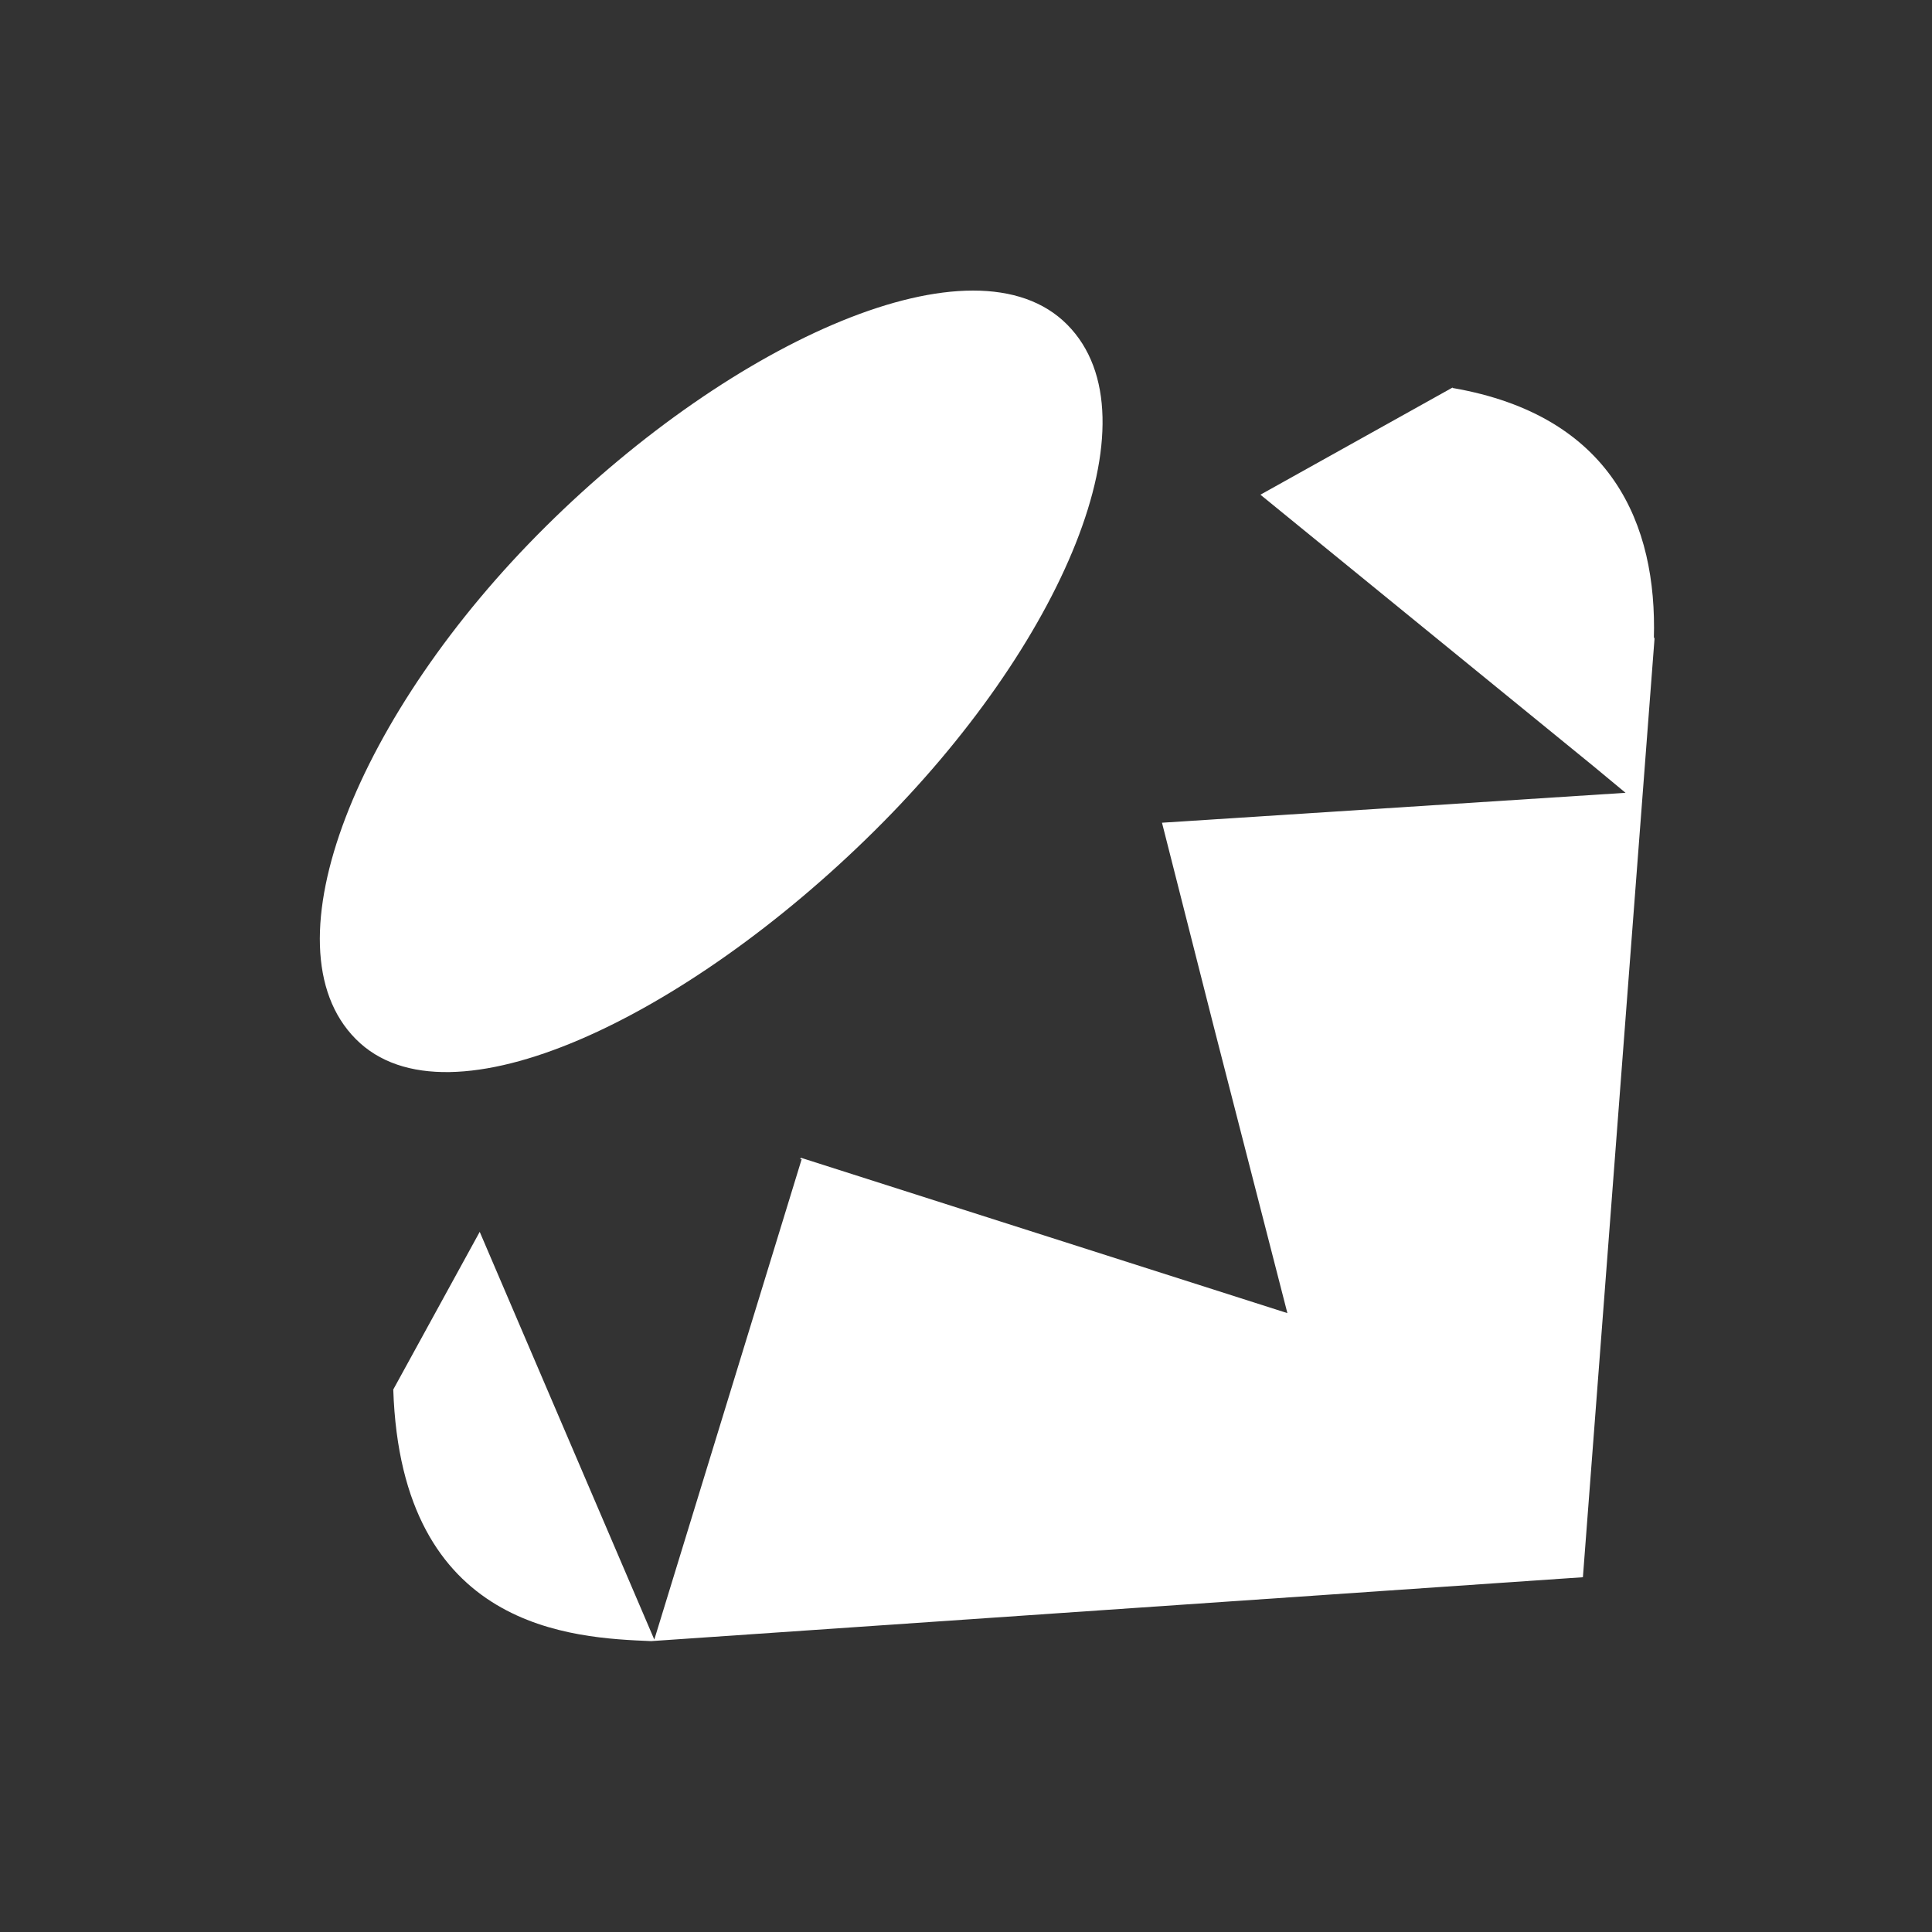
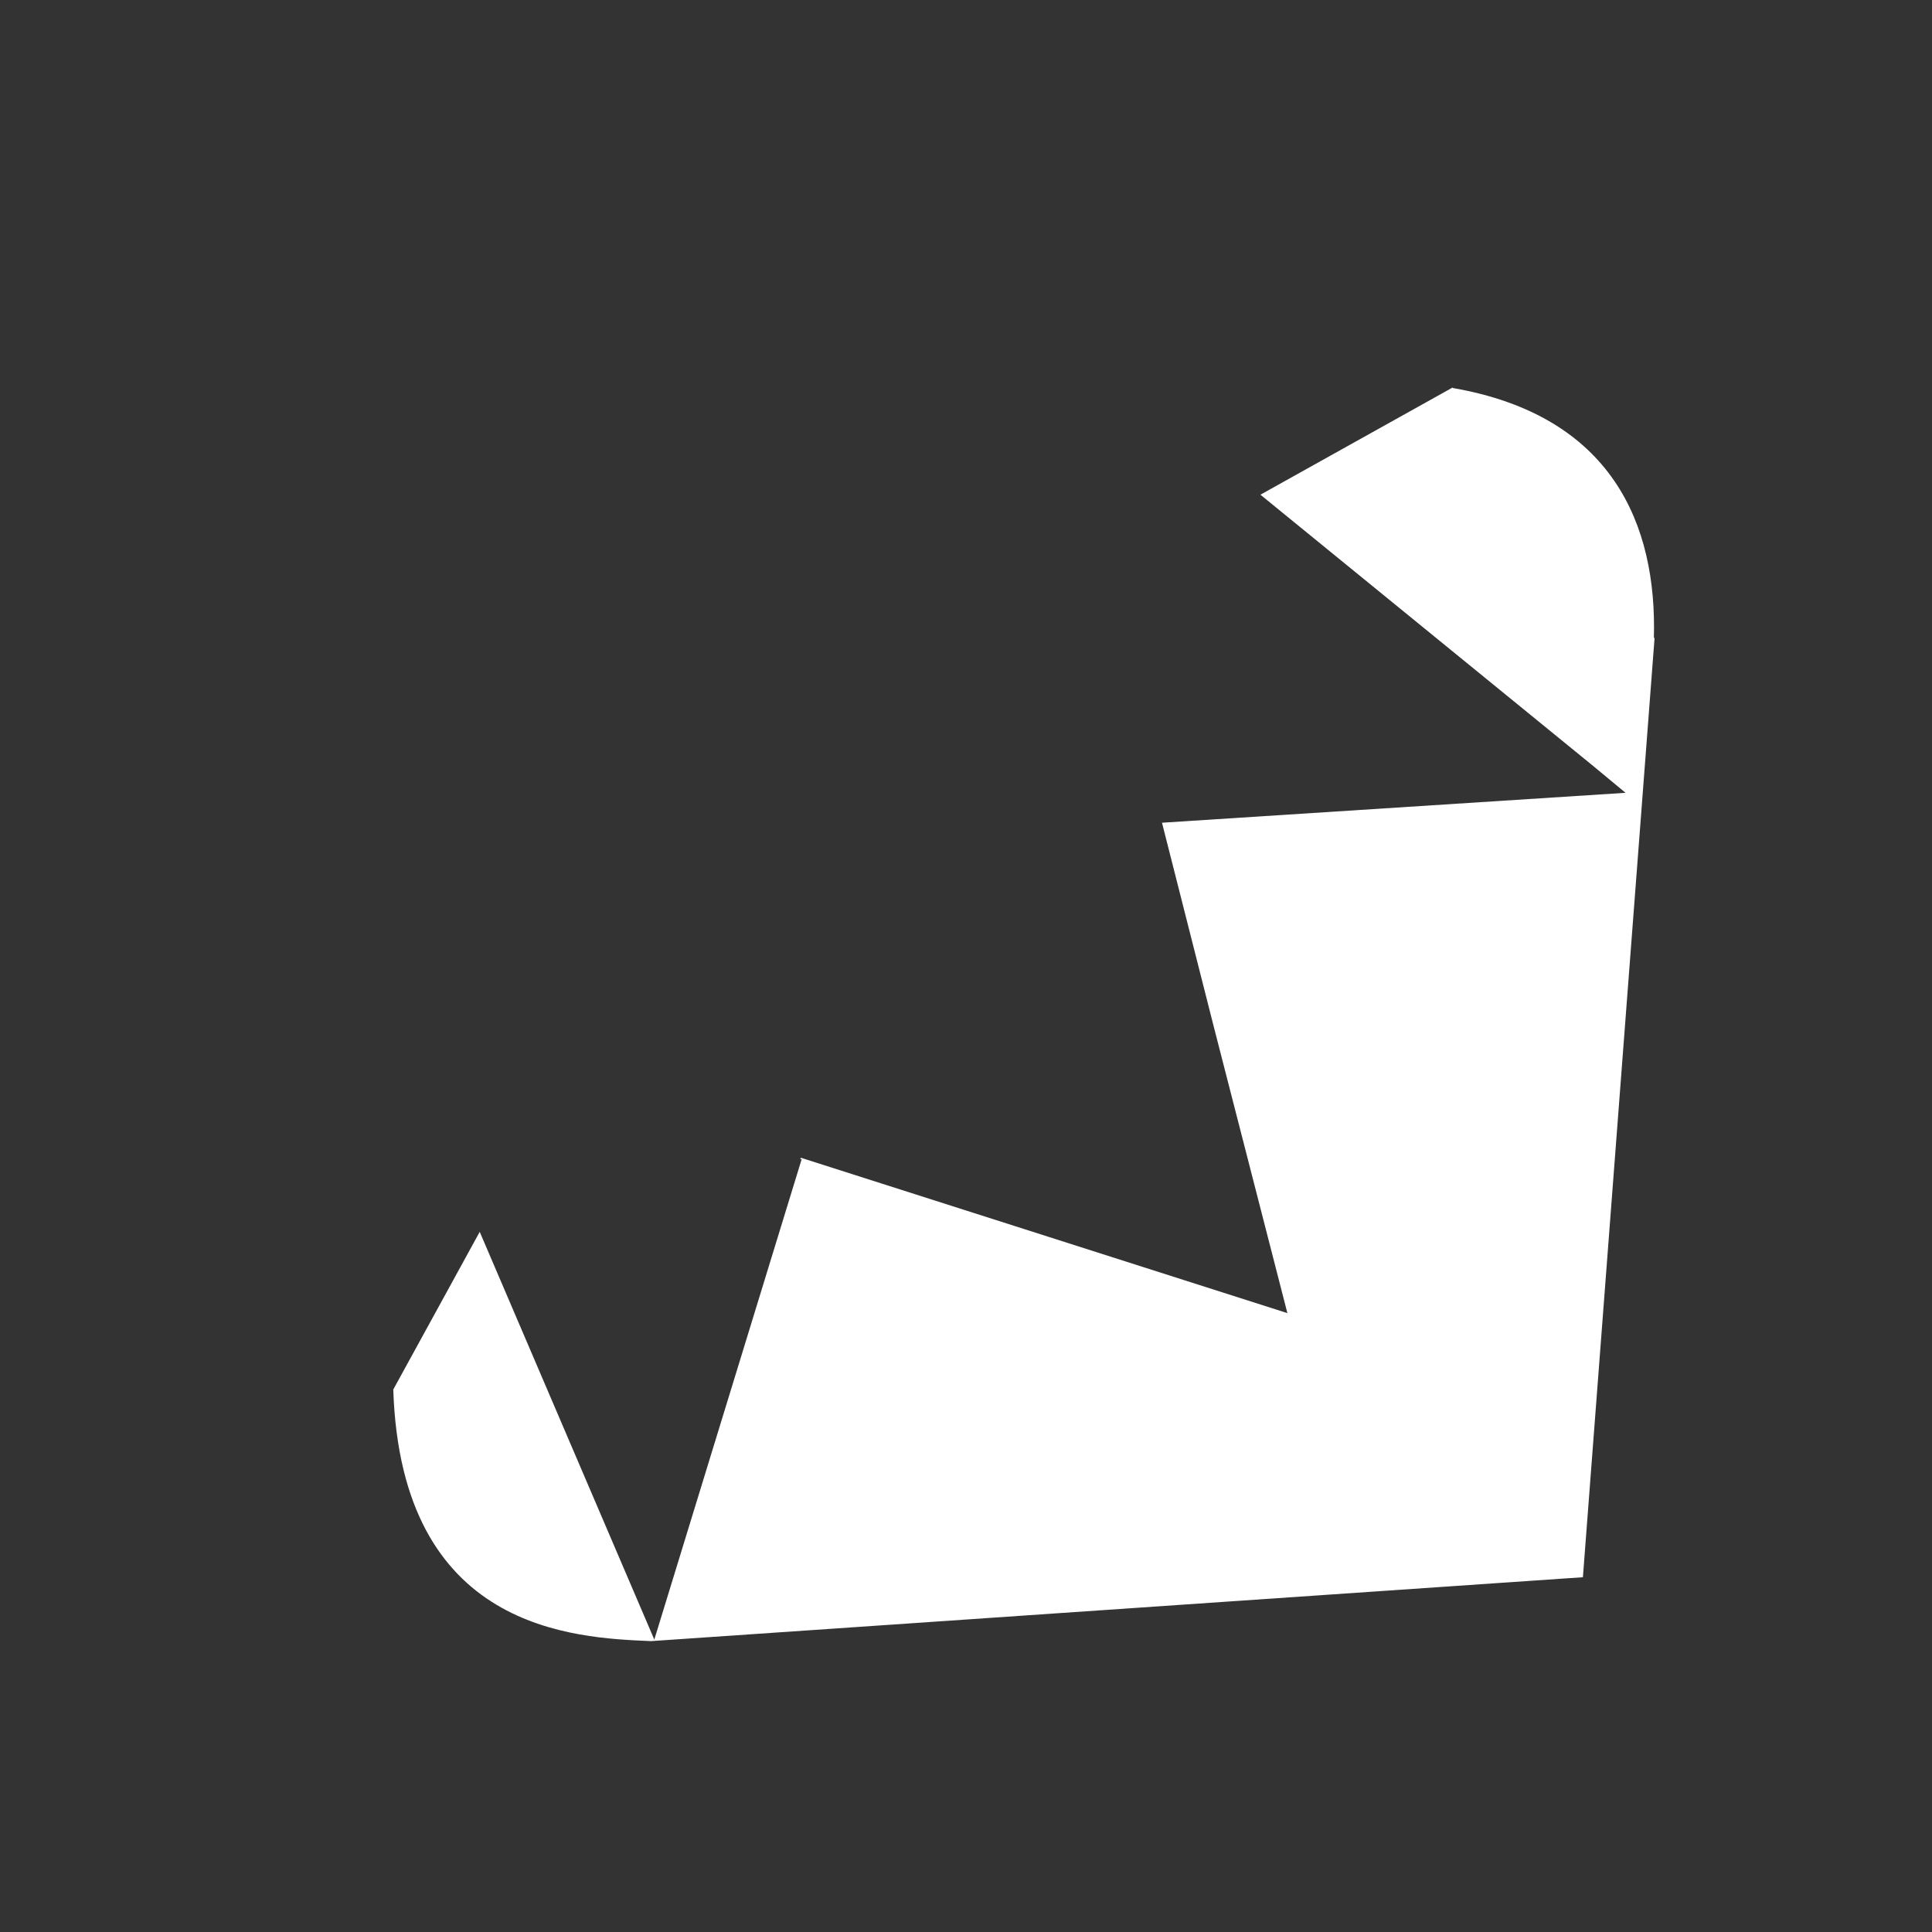
<svg xmlns="http://www.w3.org/2000/svg" version="1.1" id="图层_1" x="0px" y="0px" width="200px" height="200px" viewBox="0 0 200 200" enable-background="new 0 0 200 200" xml:space="preserve">
  <rect x="0" y="0" width="200" height="200" fill="#333333" stroke="none" />
  <path fill="#FFFFFF" d="M150.376,40.164c16.502,2.856,21.182,14.135,20.831,25.952l0.081-0.167l-7.426,97.324l-96.46,6.615  c-8.014-0.339-25.875-1.073-26.691-26.046l8.949-16.322l18.073,42.209l15.261-49.75l-0.163,0.037l0.085-0.163l50.354,16.081  l-7.594-29.547l-5.387-21.219l47.987-3.097l-3.346-2.774l-34.452-28.086l19.908-11.103l-0.016,0.053L150.376,40.164z" />
-   <path fill="#FFFFFF" d="M56.5,54.5c19.374-19.223,44.379-30.583,53.98-20.892c9.586,9.667-0.57,33.215-19.981,52.427  c-19.387,19.215-44.086,31.196-53.667,21.528c-9.609-9.666,0.245-33.823,19.652-53.046L56.5,54.5z" />
</svg>